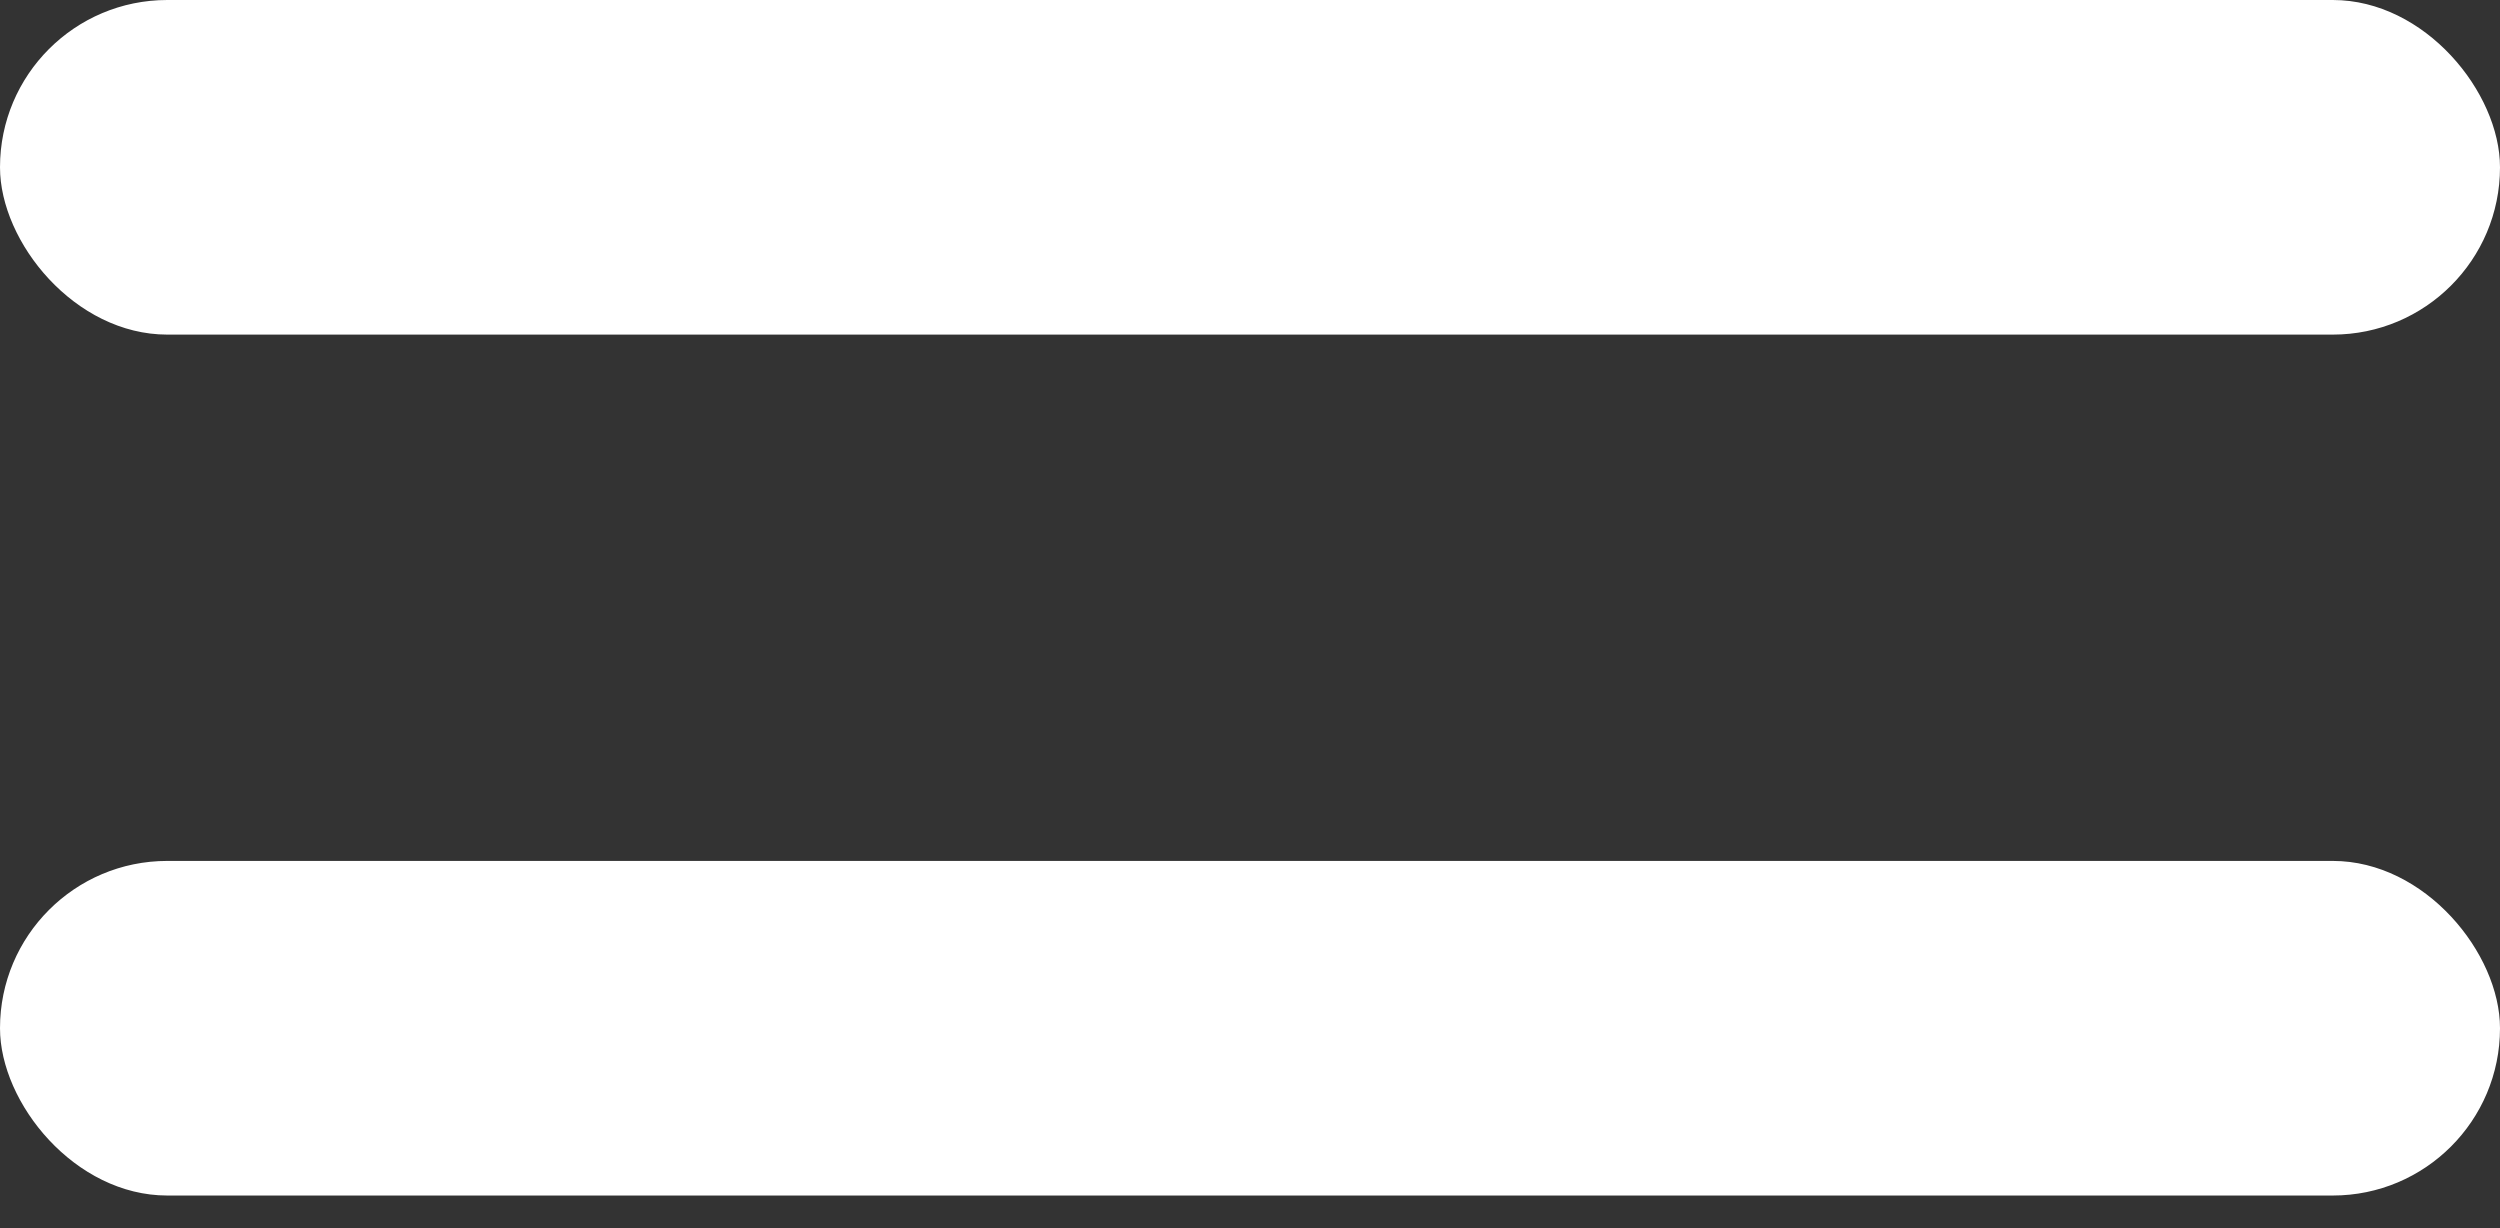
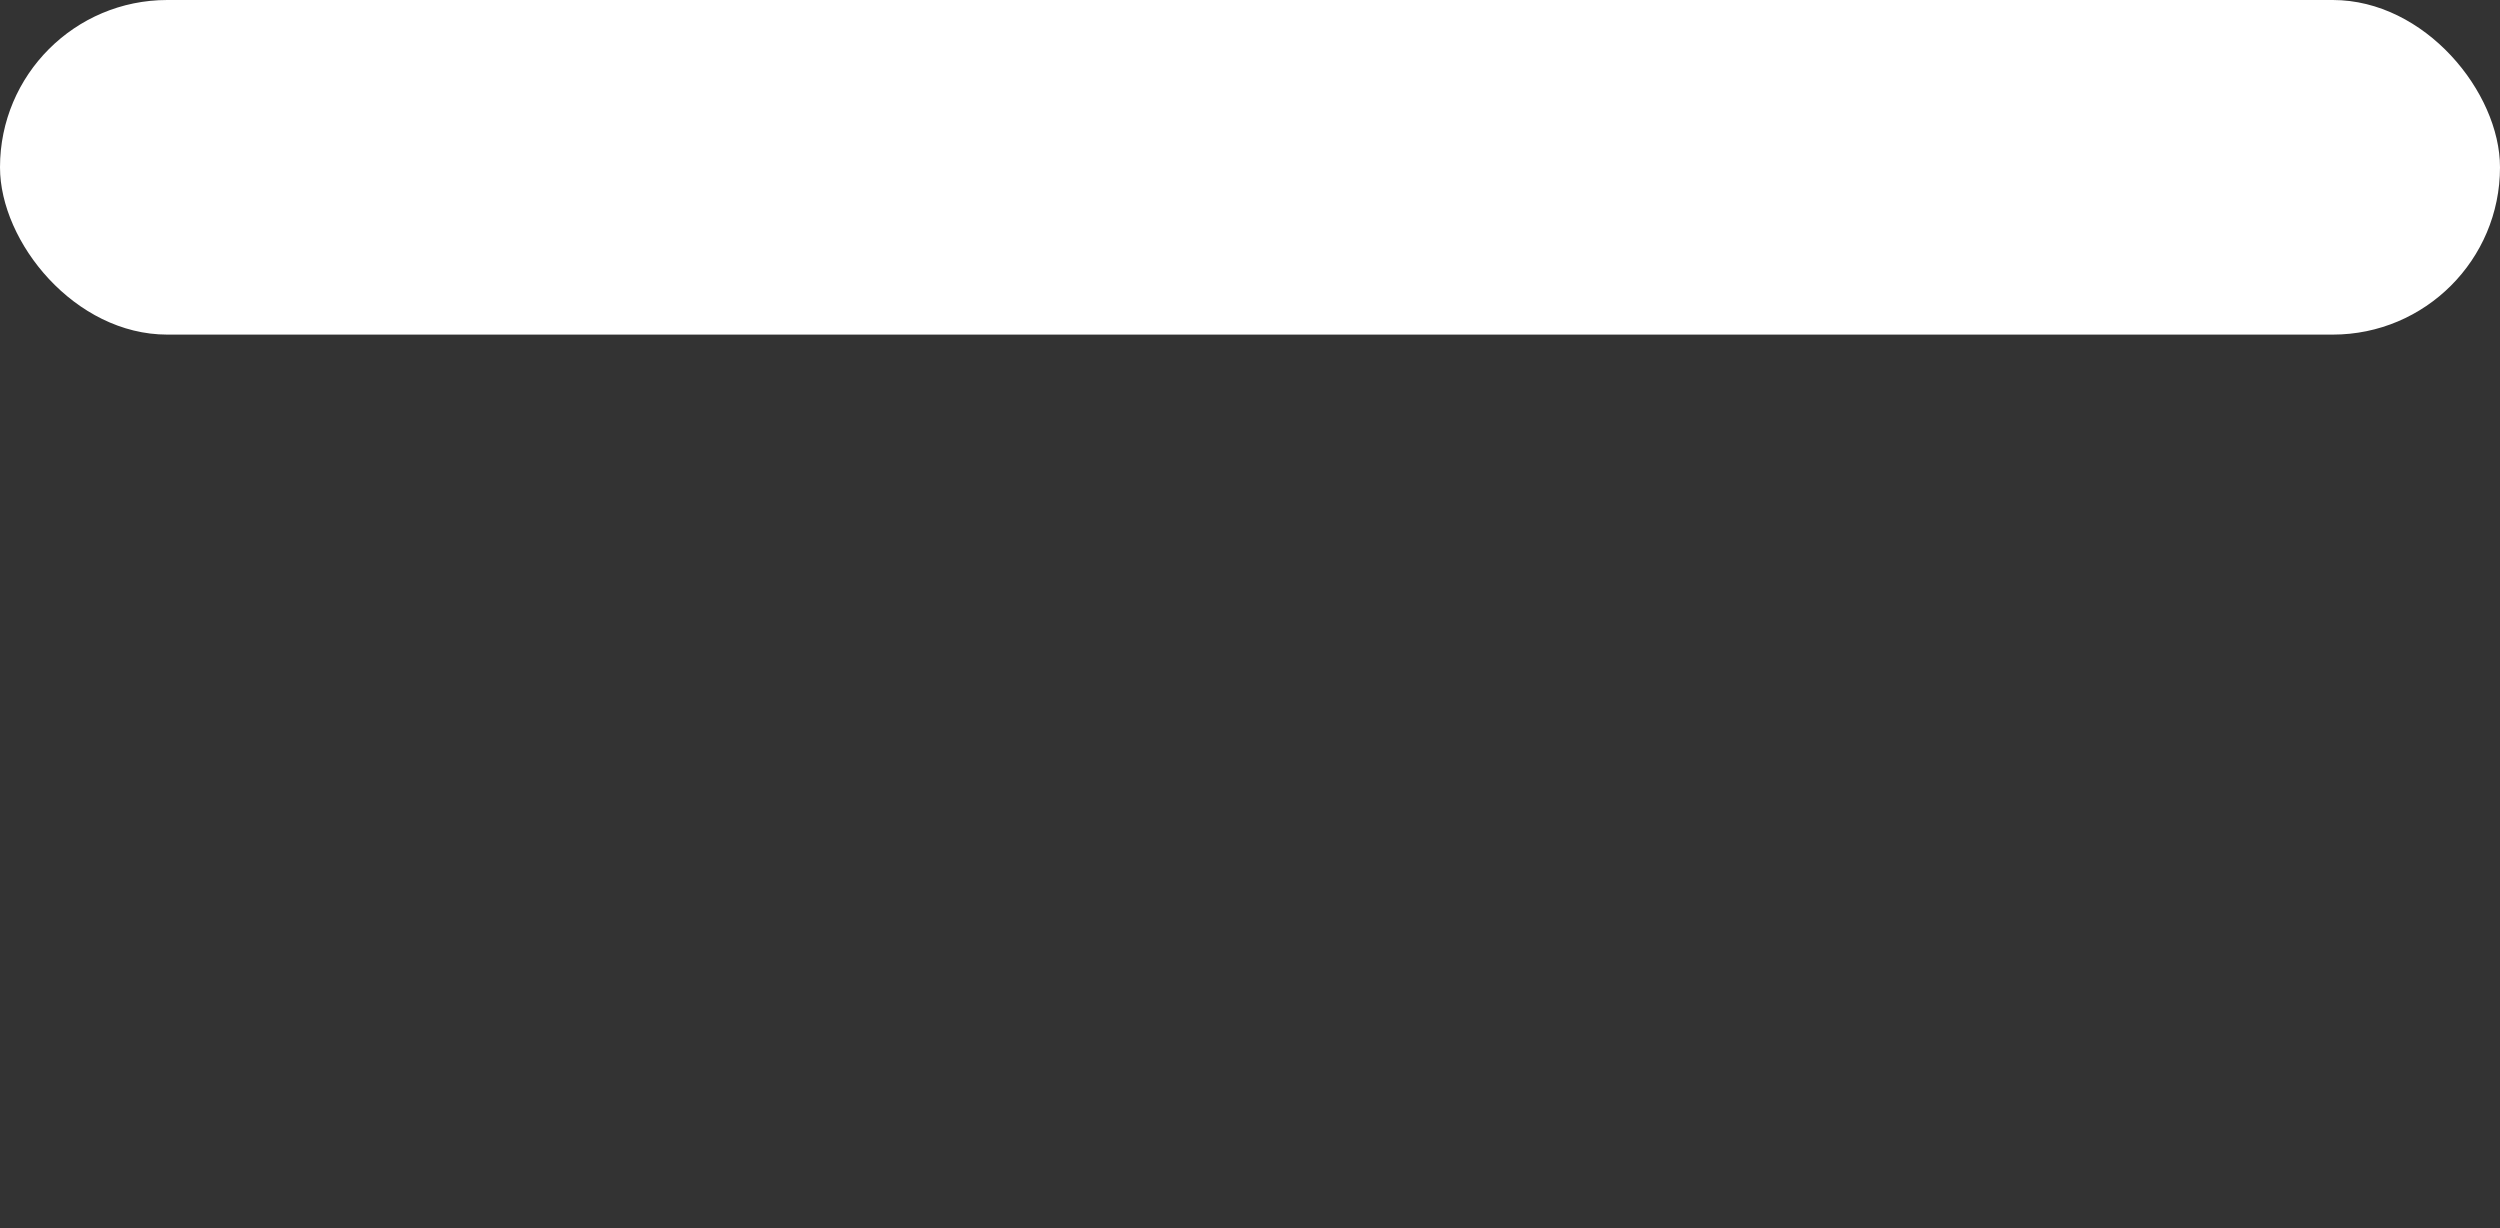
<svg xmlns="http://www.w3.org/2000/svg" width="57" height="28" viewBox="0 0 57 28" fill="none">
  <rect x="0" y="0" width="57" height="28" fill="#333333" stroke="none" />
  <rect width="57" height="7.629" rx="3.814" fill="#FFFFFF" />
-   <rect y="19.629" width="57" height="7.629" rx="3.814" fill="#FFFFFF" />
</svg>